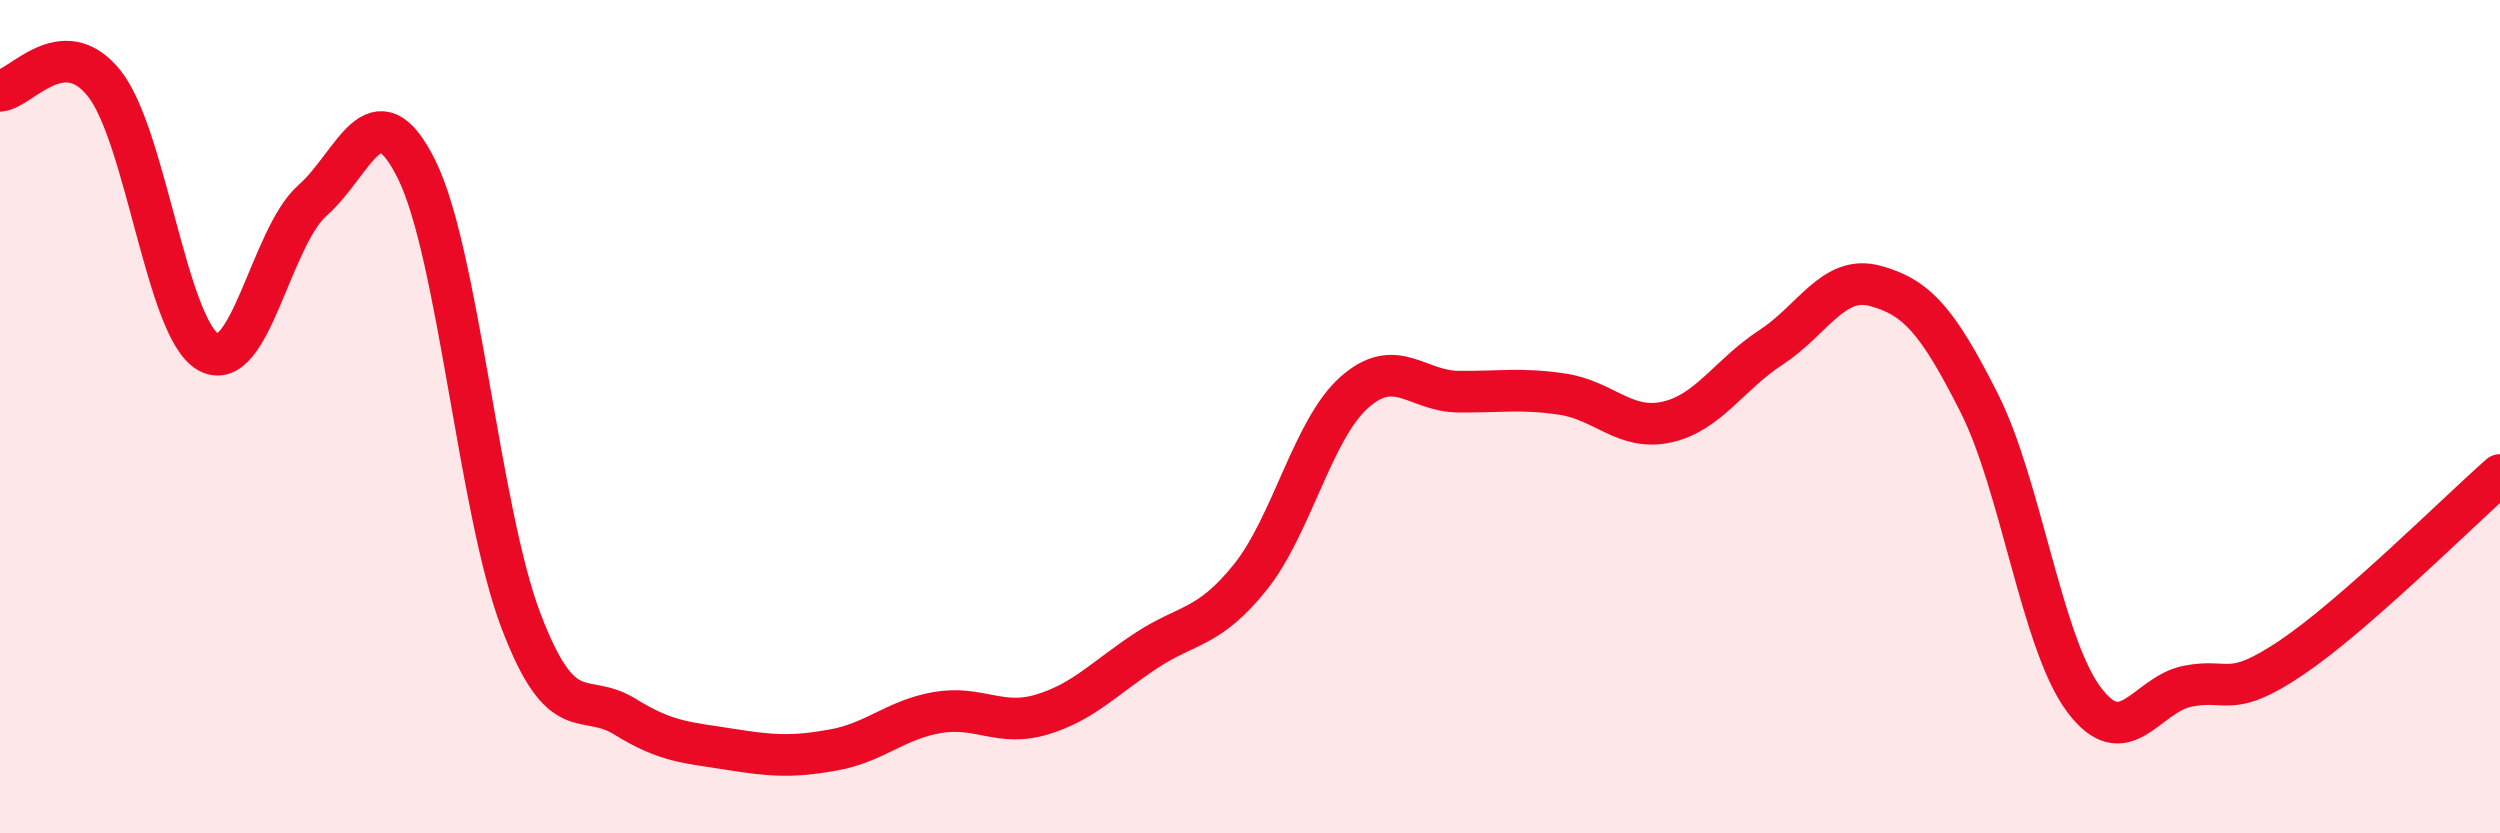
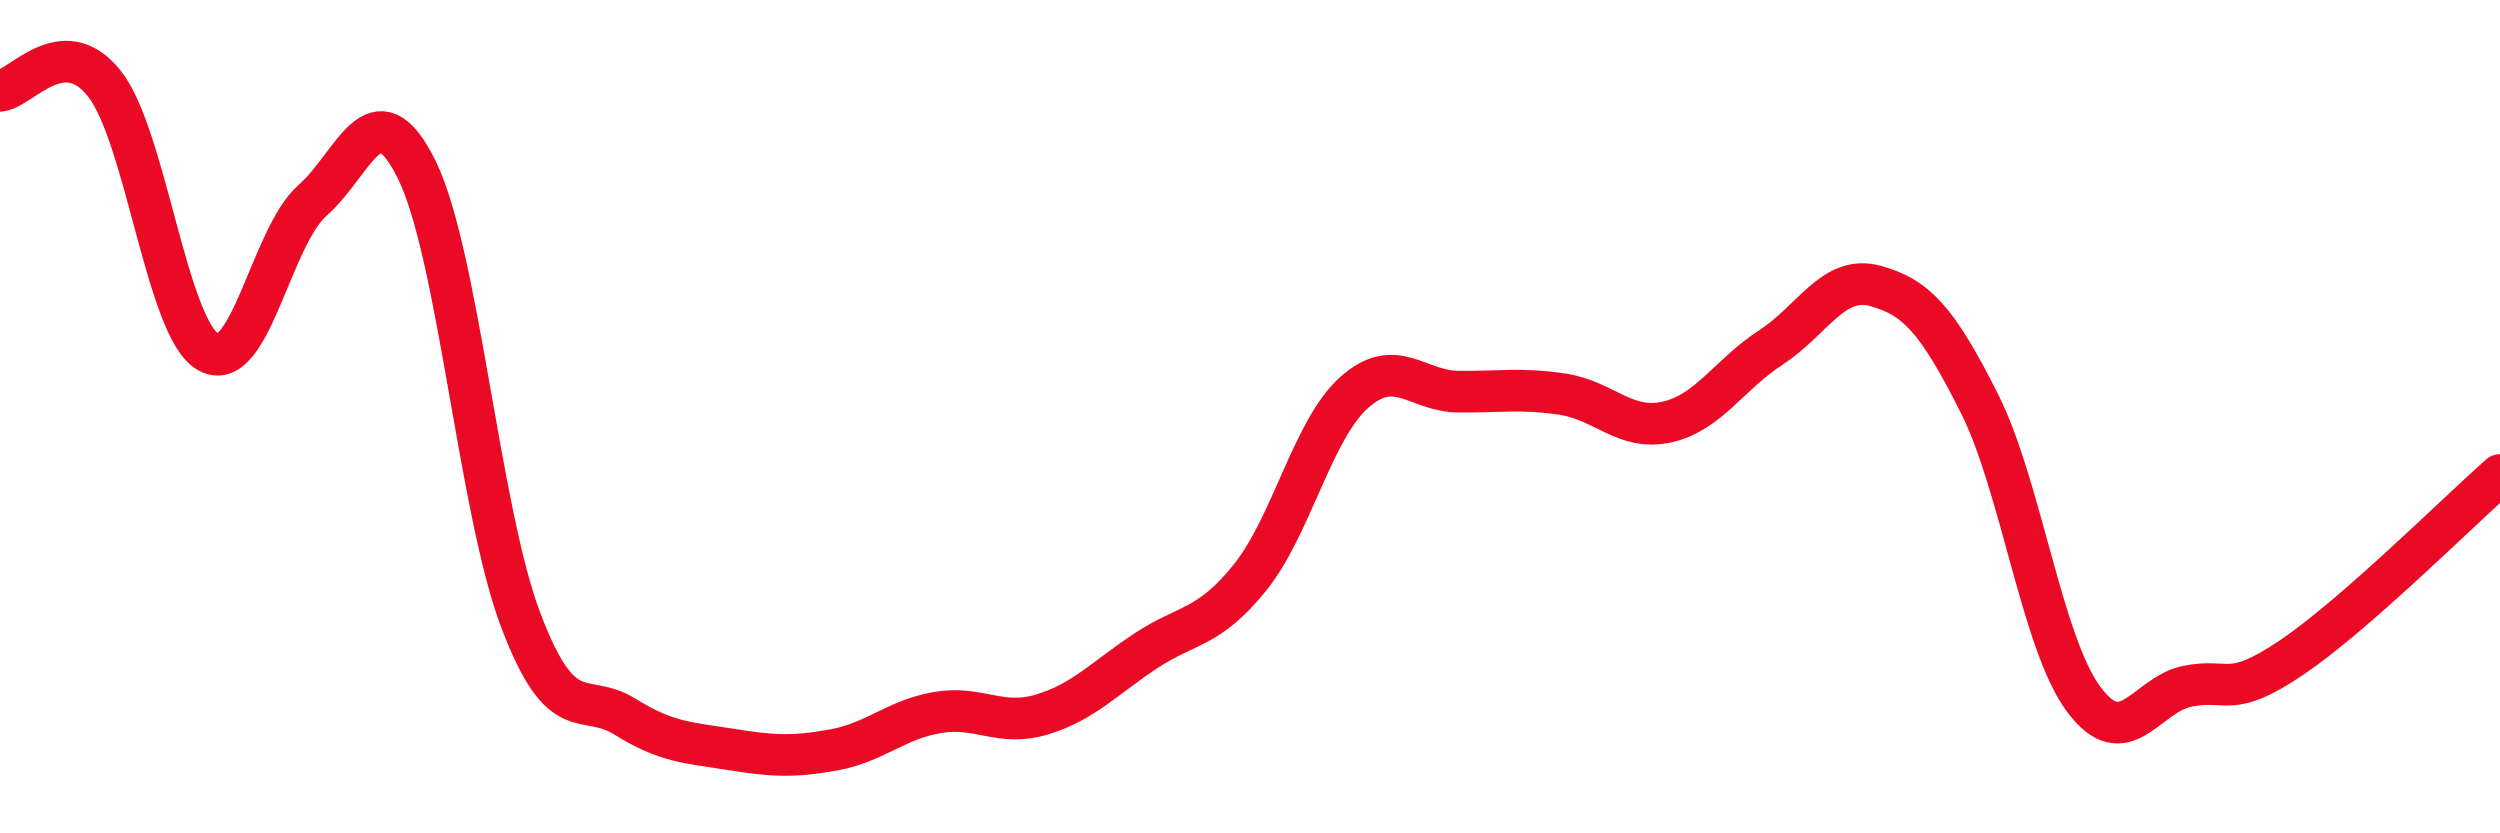
<svg xmlns="http://www.w3.org/2000/svg" width="60" height="20" viewBox="0 0 60 20">
-   <path d="M 0,2.18 C 0.5,2.14 1.5,0.75 2.5,2 C 3.5,3.25 4,7.89 5,8.45 C 6,9.01 6.5,5.69 7.5,4.81 C 8.5,3.93 9,2.05 10,4.07 C 11,6.09 11.5,12.26 12.5,14.89 C 13.5,17.52 14,16.58 15,17.2 C 16,17.82 16.5,17.82 17.5,17.98 C 18.5,18.14 19,18.18 20,18 C 21,17.82 21.5,17.27 22.5,17.1 C 23.5,16.93 24,17.45 25,17.15 C 26,16.85 26.5,16.28 27.5,15.62 C 28.5,14.96 29,15.1 30,13.86 C 31,12.62 31.5,10.31 32.5,9.42 C 33.5,8.53 34,9.39 35,9.4 C 36,9.41 36.5,9.31 37.5,9.46 C 38.5,9.61 39,10.35 40,10.13 C 41,9.91 41.5,8.99 42.5,8.34 C 43.5,7.69 44,6.59 45,6.86 C 46,7.13 46.5,7.69 47.5,9.67 C 48.5,11.65 49,15.41 50,16.77 C 51,18.13 51.5,16.67 52.5,16.47 C 53.5,16.27 53.5,16.79 55,15.78 C 56.5,14.77 59,12.28 60,11.4L60 20L0 20Z" fill="#EB0A25" opacity="0.1" stroke-linecap="round" stroke-linejoin="round" />
  <path d="M 0,2.18 C 0.5,2.14 1.5,0.75 2.5,2 C 3.5,3.25 4,7.89 5,8.45 C 6,9.01 6.5,5.69 7.5,4.81 C 8.5,3.93 9,2.05 10,4.07 C 11,6.09 11.5,12.26 12.5,14.89 C 13.5,17.52 14,16.58 15,17.2 C 16,17.82 16.5,17.82 17.5,17.98 C 18.5,18.14 19,18.18 20,18 C 21,17.82 21.5,17.27 22.5,17.1 C 23.5,16.93 24,17.45 25,17.15 C 26,16.85 26.5,16.28 27.5,15.62 C 28.5,14.96 29,15.1 30,13.86 C 31,12.62 31.5,10.31 32.5,9.42 C 33.5,8.53 34,9.39 35,9.4 C 36,9.41 36.5,9.31 37.5,9.46 C 38.5,9.61 39,10.35 40,10.13 C 41,9.91 41.5,8.99 42.5,8.34 C 43.5,7.69 44,6.59 45,6.86 C 46,7.13 46.5,7.69 47.5,9.67 C 48.5,11.65 49,15.41 50,16.77 C 51,18.13 51.5,16.67 52.5,16.47 C 53.5,16.27 53.5,16.79 55,15.78 C 56.5,14.77 59,12.28 60,11.4" stroke="#EB0A25" stroke-width="1" fill="none" stroke-linecap="round" stroke-linejoin="round" />
</svg>